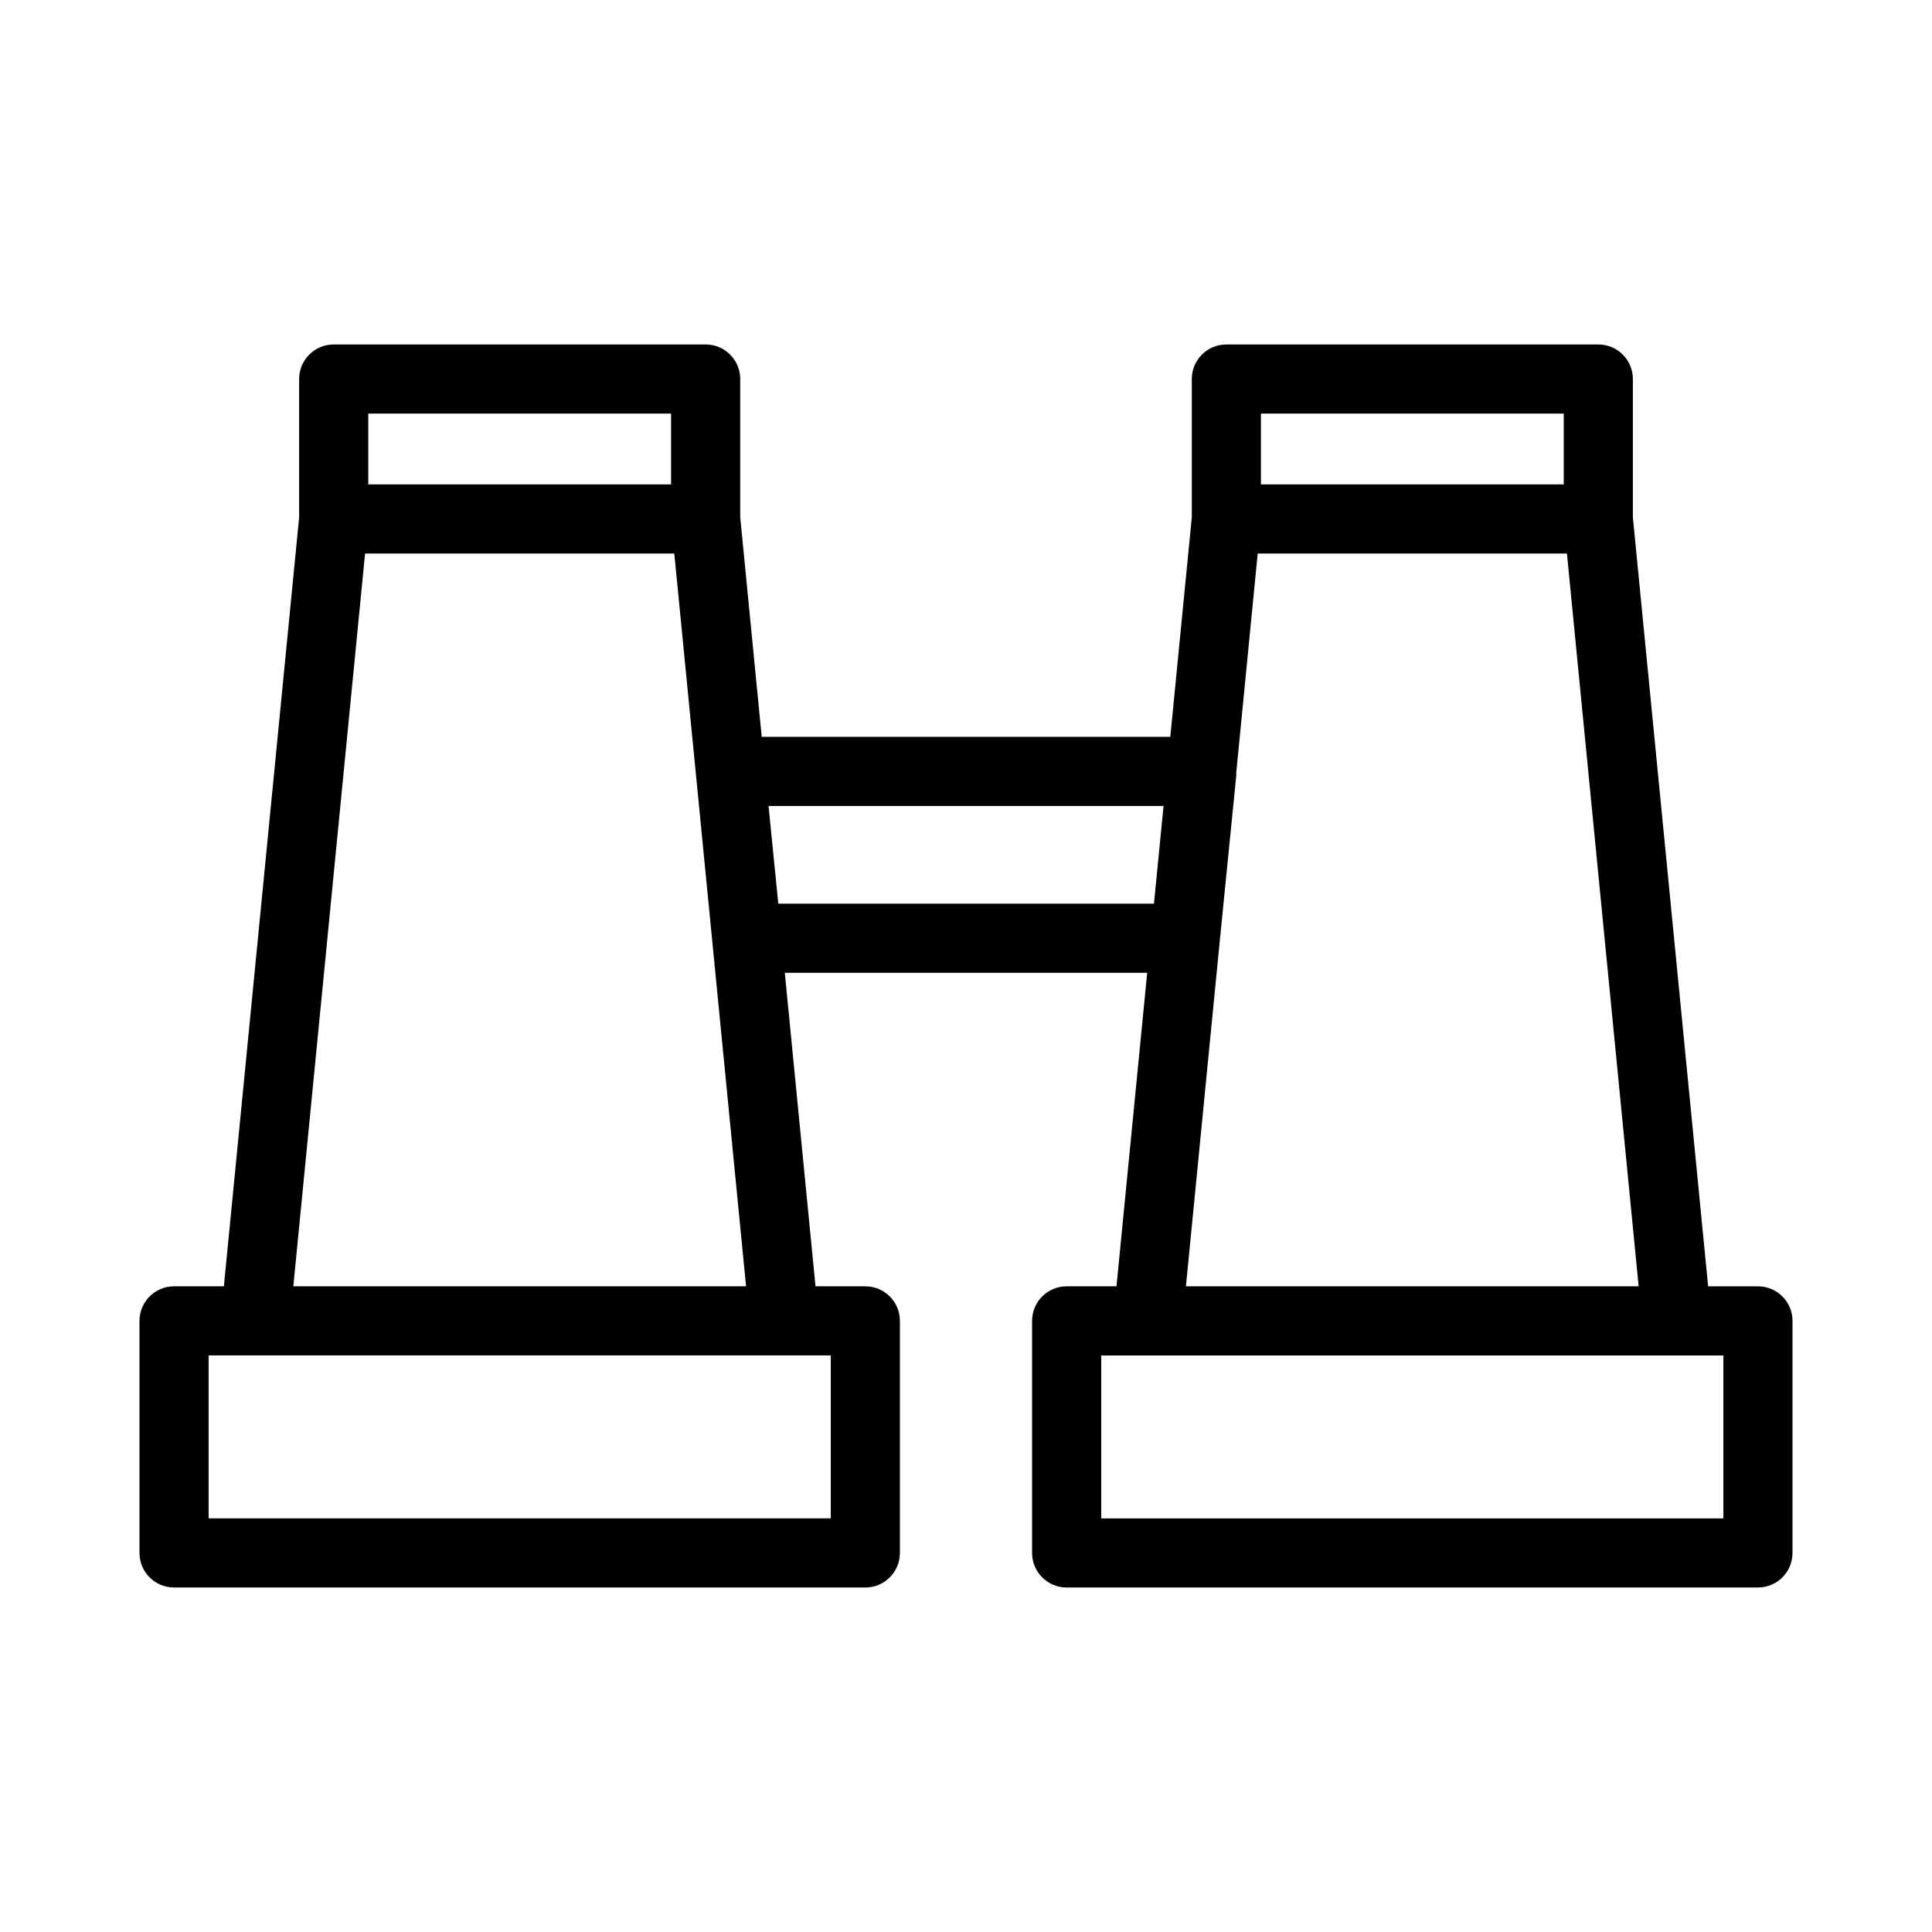
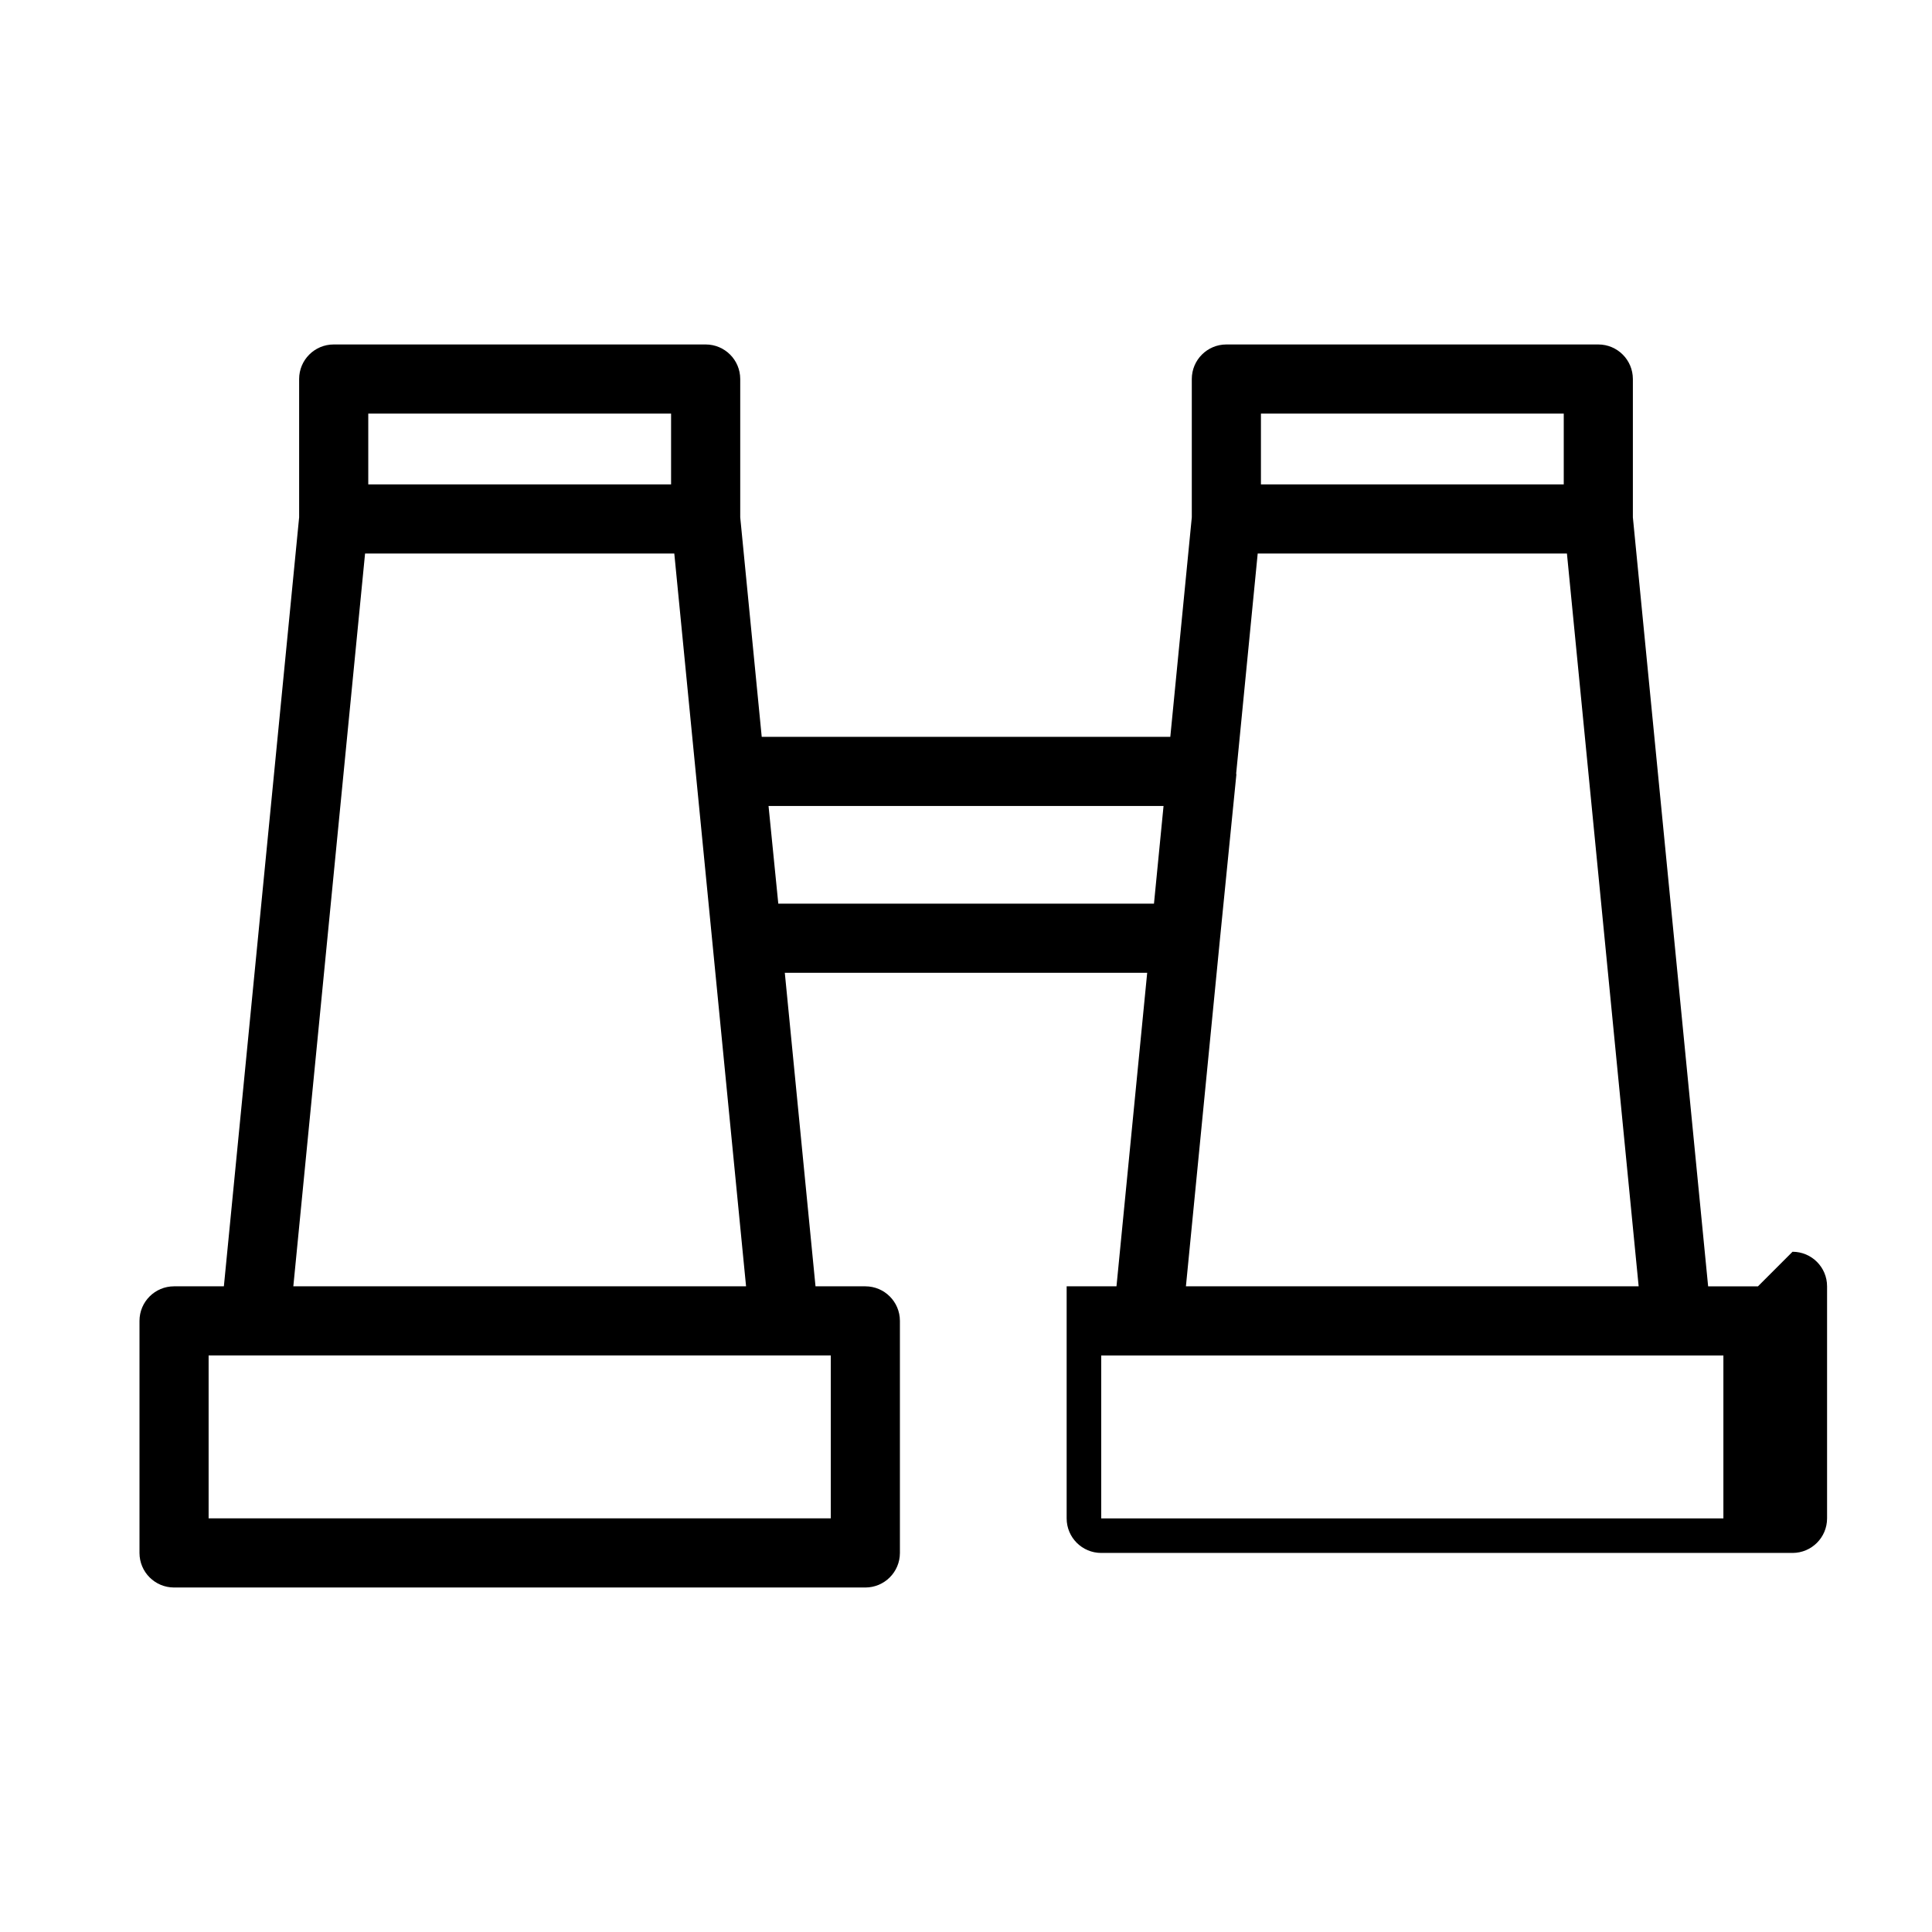
<svg xmlns="http://www.w3.org/2000/svg" fill="#000000" width="800px" height="800px" version="1.1" viewBox="144 144 512 512">
-   <path d="m609.88 484.89h-13.207l-19.945-203.79v-36.652c0-5.059-4.098-9.16-9.16-9.16h-98.57c-5.062 0-9.16 4.102-9.16 9.16v36.648l-5.695 58.172-108.28-0.004-5.695-58.176v-36.641c0-5.059-4.098-9.16-9.16-9.16h-98.574c-5.062 0-9.16 4.102-9.16 9.16v36.652l-19.945 203.79h-13.203c-5.062 0-9.16 4.102-9.16 9.16v61.496c0 5.059 4.098 9.16 9.16 9.16h183.2c5.062 0 9.16-4.102 9.16-9.16v-61.496c0-5.059-4.098-9.16-9.16-9.16h-13.207l-8.137-83.09h96.035l-8.137 83.09h-13.207c-5.062 0-9.16 4.102-9.16 9.16v61.496c0 5.059 4.098 9.16 9.16 9.16h183.2c5.062 0 9.16-4.102 9.16-9.16v-61.496c0.004-5.059-4.094-9.16-9.156-9.16zm-131.72-231.28h80.25v18.758h-80.25zm-10.895 139.62 4.379-43.898c0.016-0.133-0.051-0.254-0.043-0.387l5.703-58.258h81.949l19.008 194.2h-119.98zm-225.67-139.62h80.25v18.758h-80.25zm-0.848 37.078h81.949l19.02 194.2h-119.98zm123.42 212.52v43.176h-164.88v-43.176h164.88zm-13.91-119.73-2.586-25.887h104.68l-2.535 25.887zm250.46 162.91h-164.88v-43.176h164.88z" />
+   <path d="m609.88 484.89h-13.207l-19.945-203.79v-36.652c0-5.059-4.098-9.16-9.16-9.16h-98.57c-5.062 0-9.16 4.102-9.16 9.16v36.648l-5.695 58.172-108.28-0.004-5.695-58.176v-36.641c0-5.059-4.098-9.16-9.16-9.16h-98.574c-5.062 0-9.16 4.102-9.16 9.16v36.652l-19.945 203.79h-13.203c-5.062 0-9.16 4.102-9.16 9.16v61.496c0 5.059 4.098 9.16 9.16 9.16h183.2c5.062 0 9.16-4.102 9.16-9.16v-61.496c0-5.059-4.098-9.16-9.16-9.16h-13.207l-8.137-83.09h96.035l-8.137 83.09h-13.207v61.496c0 5.059 4.098 9.16 9.16 9.16h183.2c5.062 0 9.16-4.102 9.16-9.16v-61.496c0.004-5.059-4.094-9.16-9.156-9.16zm-131.72-231.28h80.25v18.758h-80.25zm-10.895 139.62 4.379-43.898c0.016-0.133-0.051-0.254-0.043-0.387l5.703-58.258h81.949l19.008 194.2h-119.98zm-225.67-139.62h80.25v18.758h-80.25zm-0.848 37.078h81.949l19.02 194.2h-119.98zm123.42 212.52v43.176h-164.88v-43.176h164.88zm-13.91-119.73-2.586-25.887h104.68l-2.535 25.887zm250.46 162.91h-164.88v-43.176h164.88z" />
</svg>